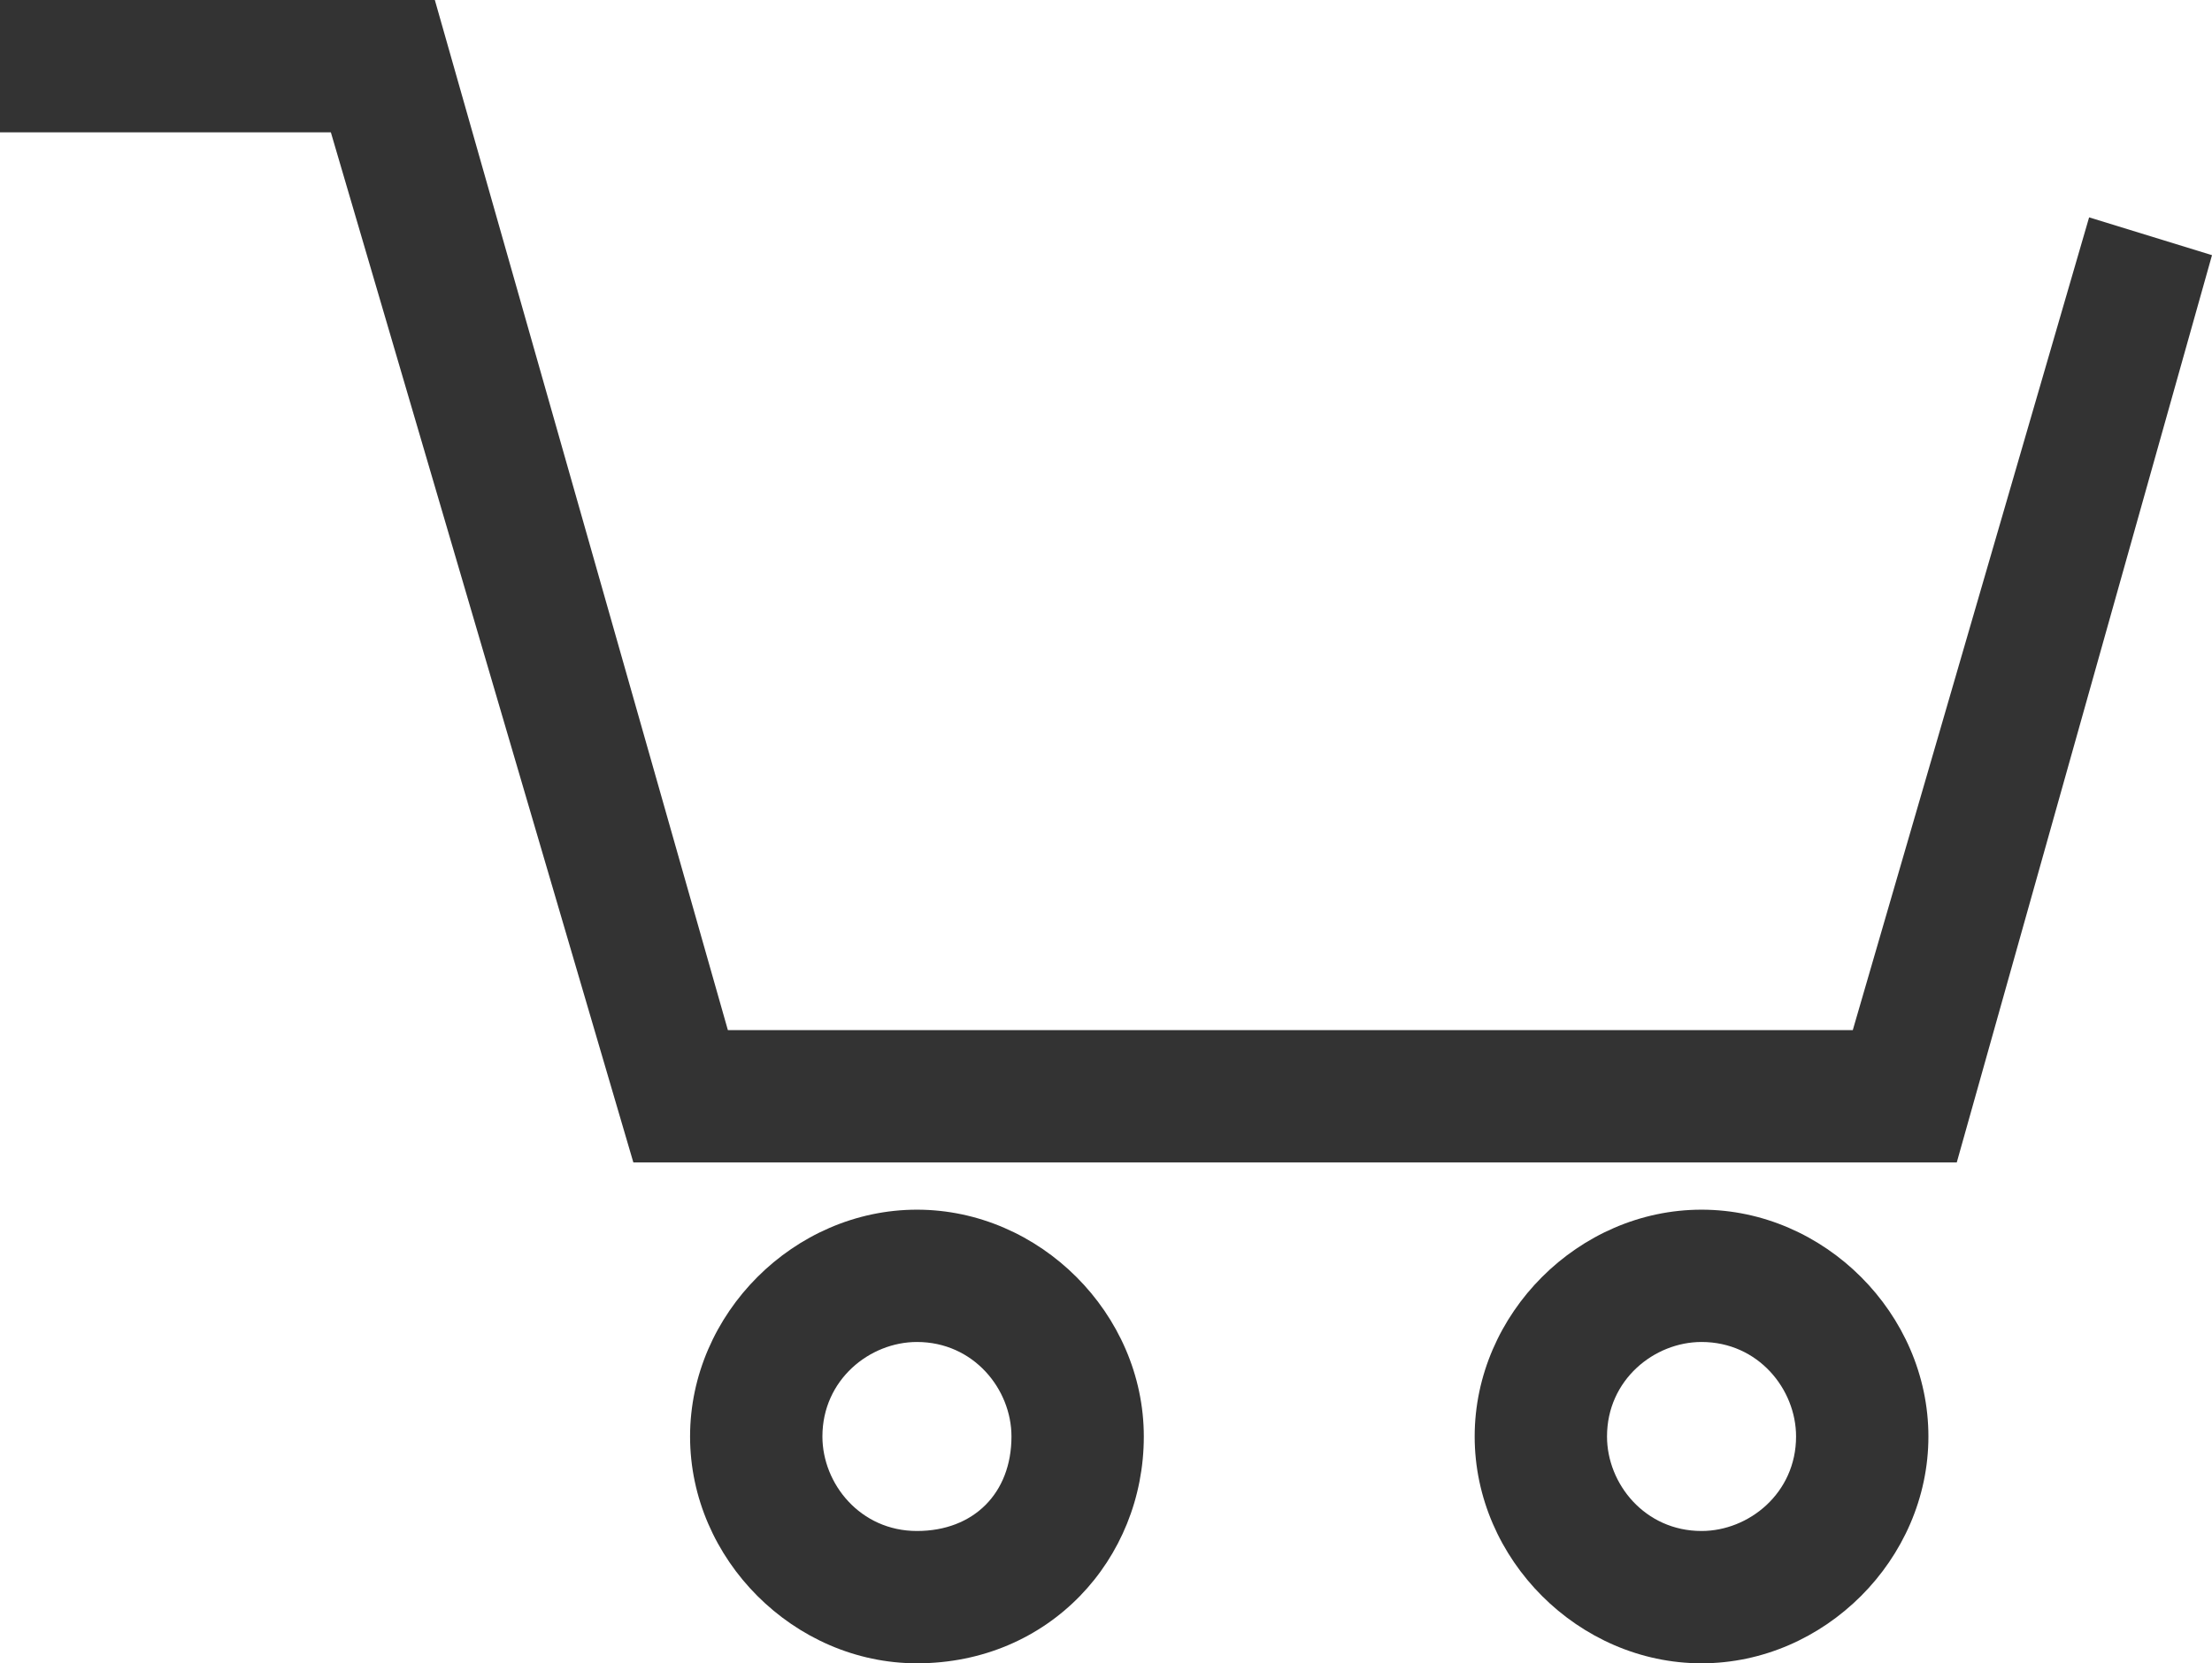
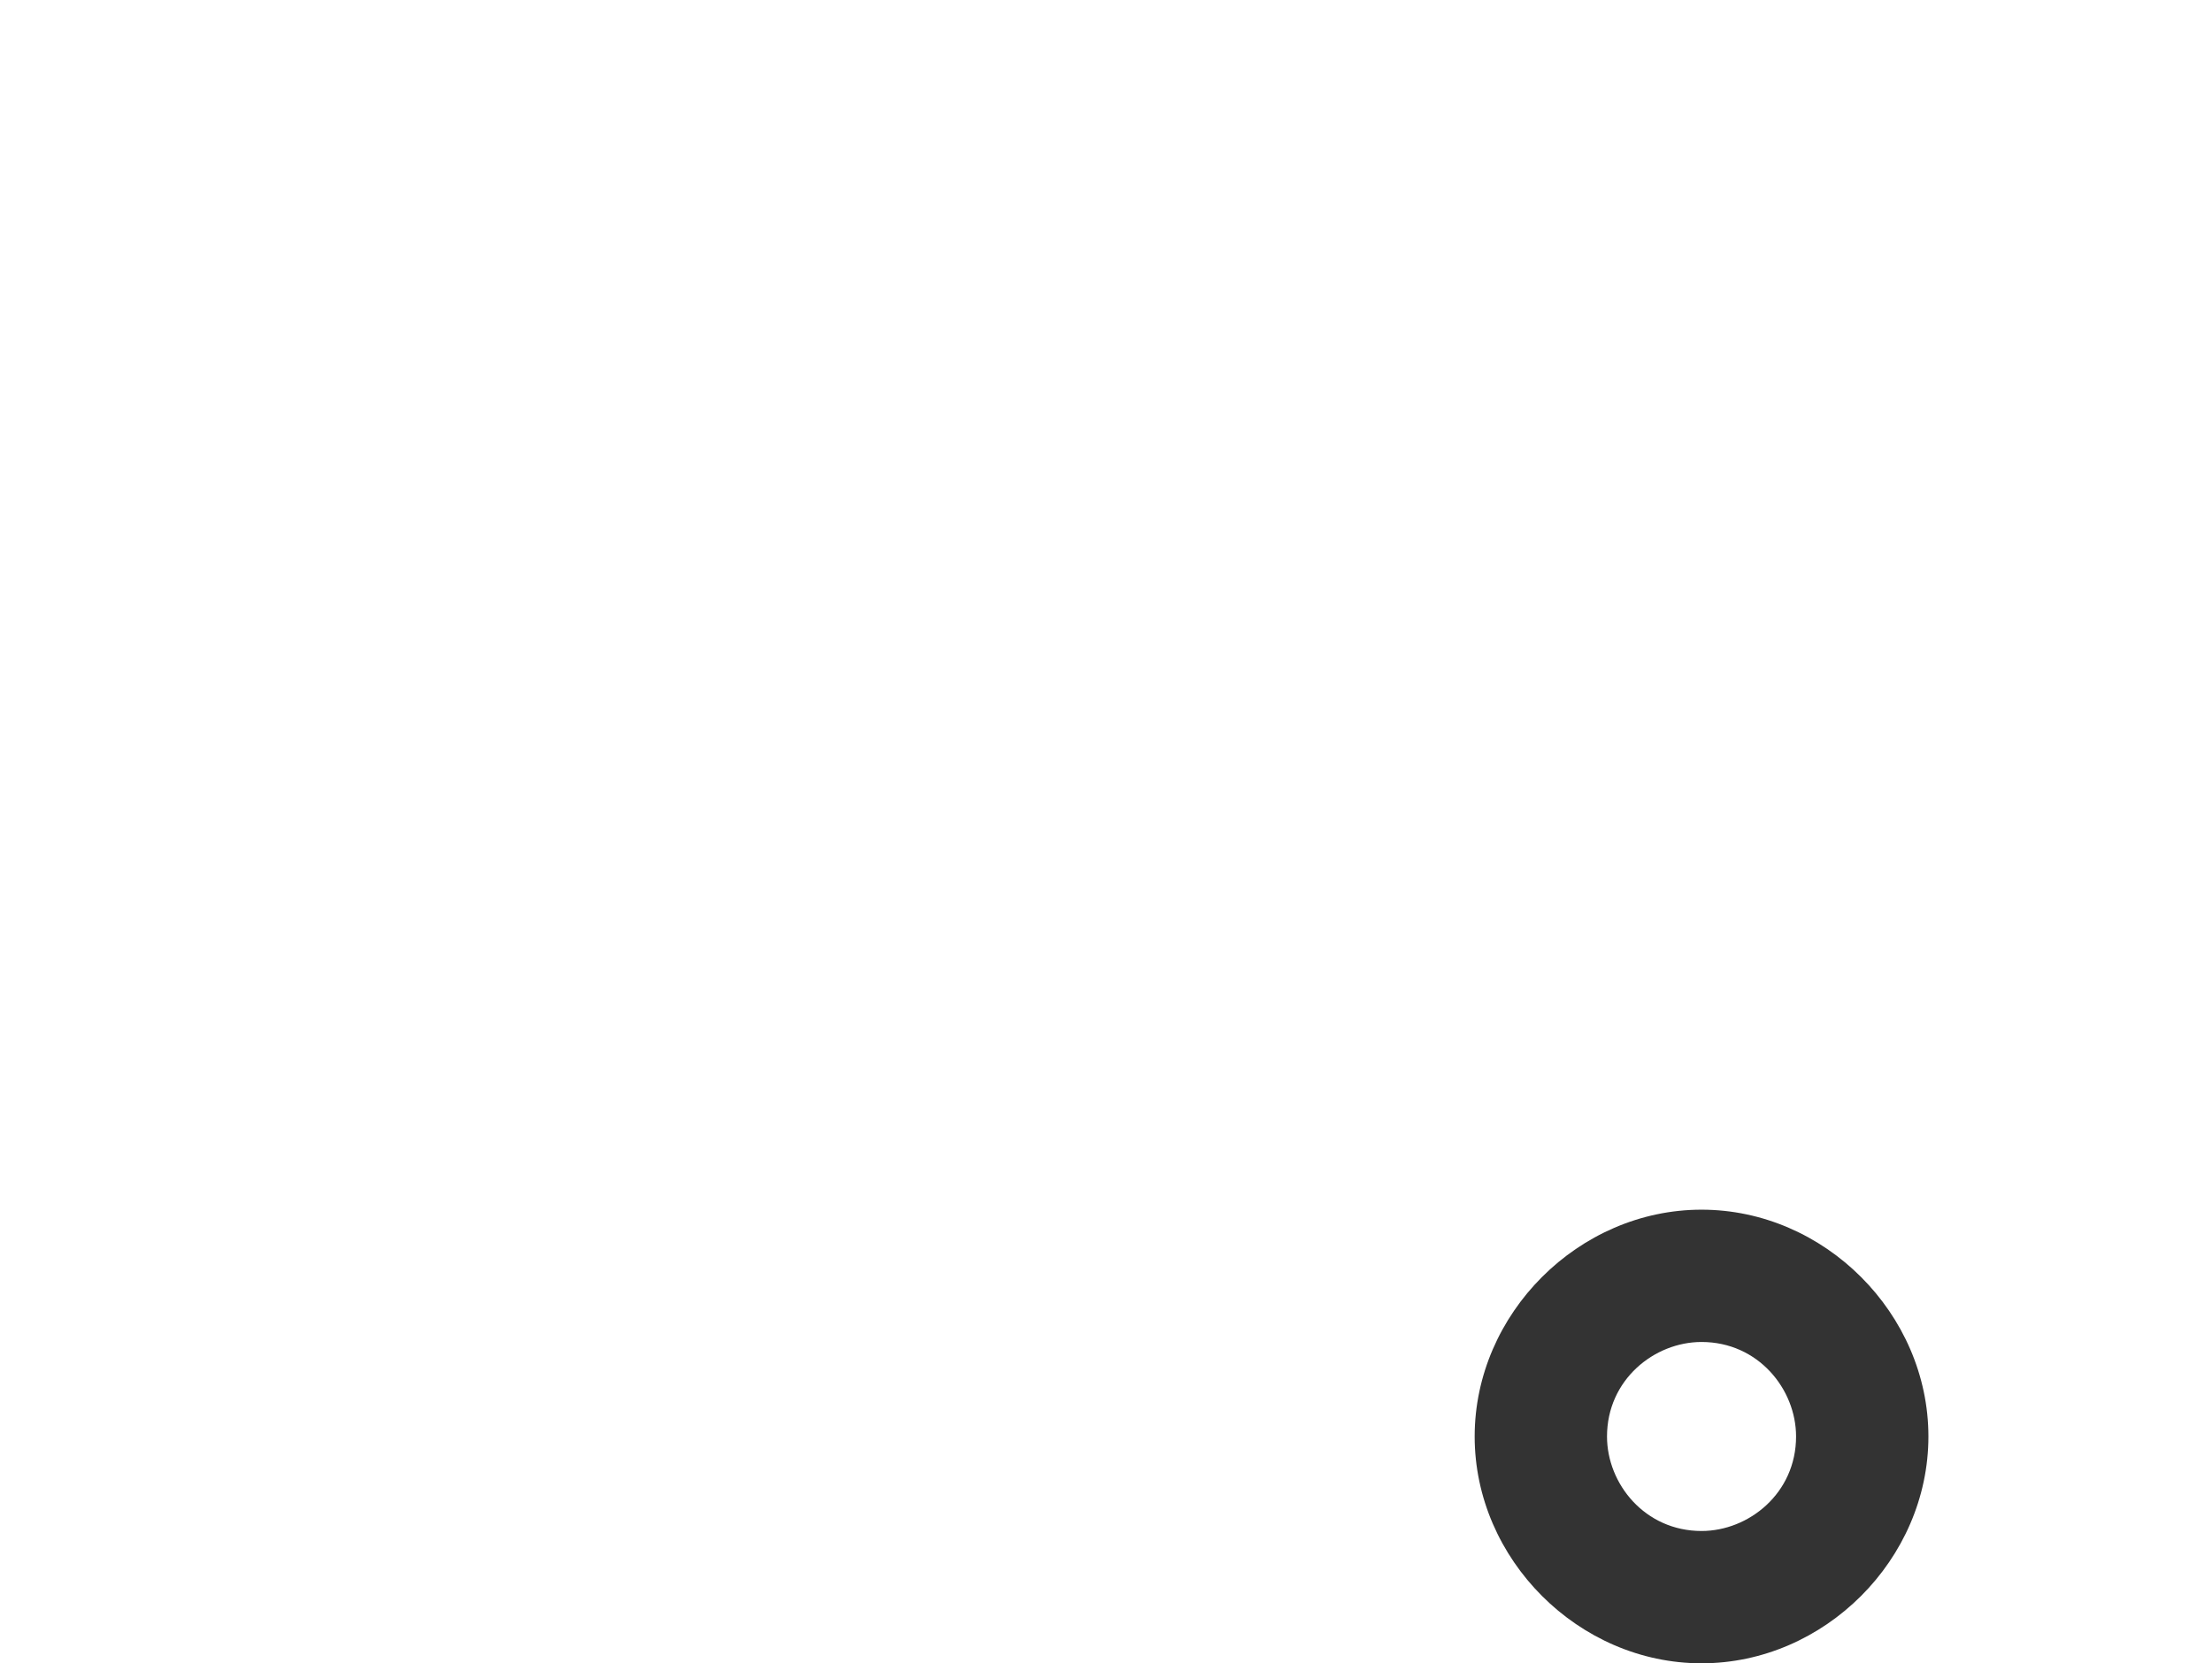
<svg xmlns="http://www.w3.org/2000/svg" version="1.1" id="レイヤー_1" x="0px" y="0px" viewBox="0 0 23.4 17.6" style="enable-background:new 0 0 23.4 17.6;" xml:space="preserve">
  <style type="text/css">
	.st0{fill:#333333;}
</style>
  <g>
-     <polygon class="st0" points="20.7,12.3 6.7,12.3 3.5,1.4 0,1.4 0,0 4.6,0 7.7,10.9 19.6,10.9 22.1,2.3 23.4,2.7  " />
-     <path class="st0" d="M9.7,17.6c-1.3,0-2.4-1.1-2.4-2.4s1.1-2.4,2.4-2.4s2.4,1.1,2.4,2.4S11.1,17.6,9.7,17.6z M9.7,14.2   c-0.5,0-1,0.4-1,1c0,0.5,0.4,1,1,1s1-0.4,1-1C10.7,14.7,10.3,14.2,9.7,14.2z" />
    <path class="st0" d="M18,17.6c-1.3,0-2.4-1.1-2.4-2.4s1.1-2.4,2.4-2.4s2.4,1.1,2.4,2.4S19.3,17.6,18,17.6z M18,14.2   c-0.5,0-1,0.4-1,1c0,0.5,0.4,1,1,1c0.5,0,1-0.4,1-1C19,14.7,18.6,14.2,18,14.2z" />
  </g>
</svg>